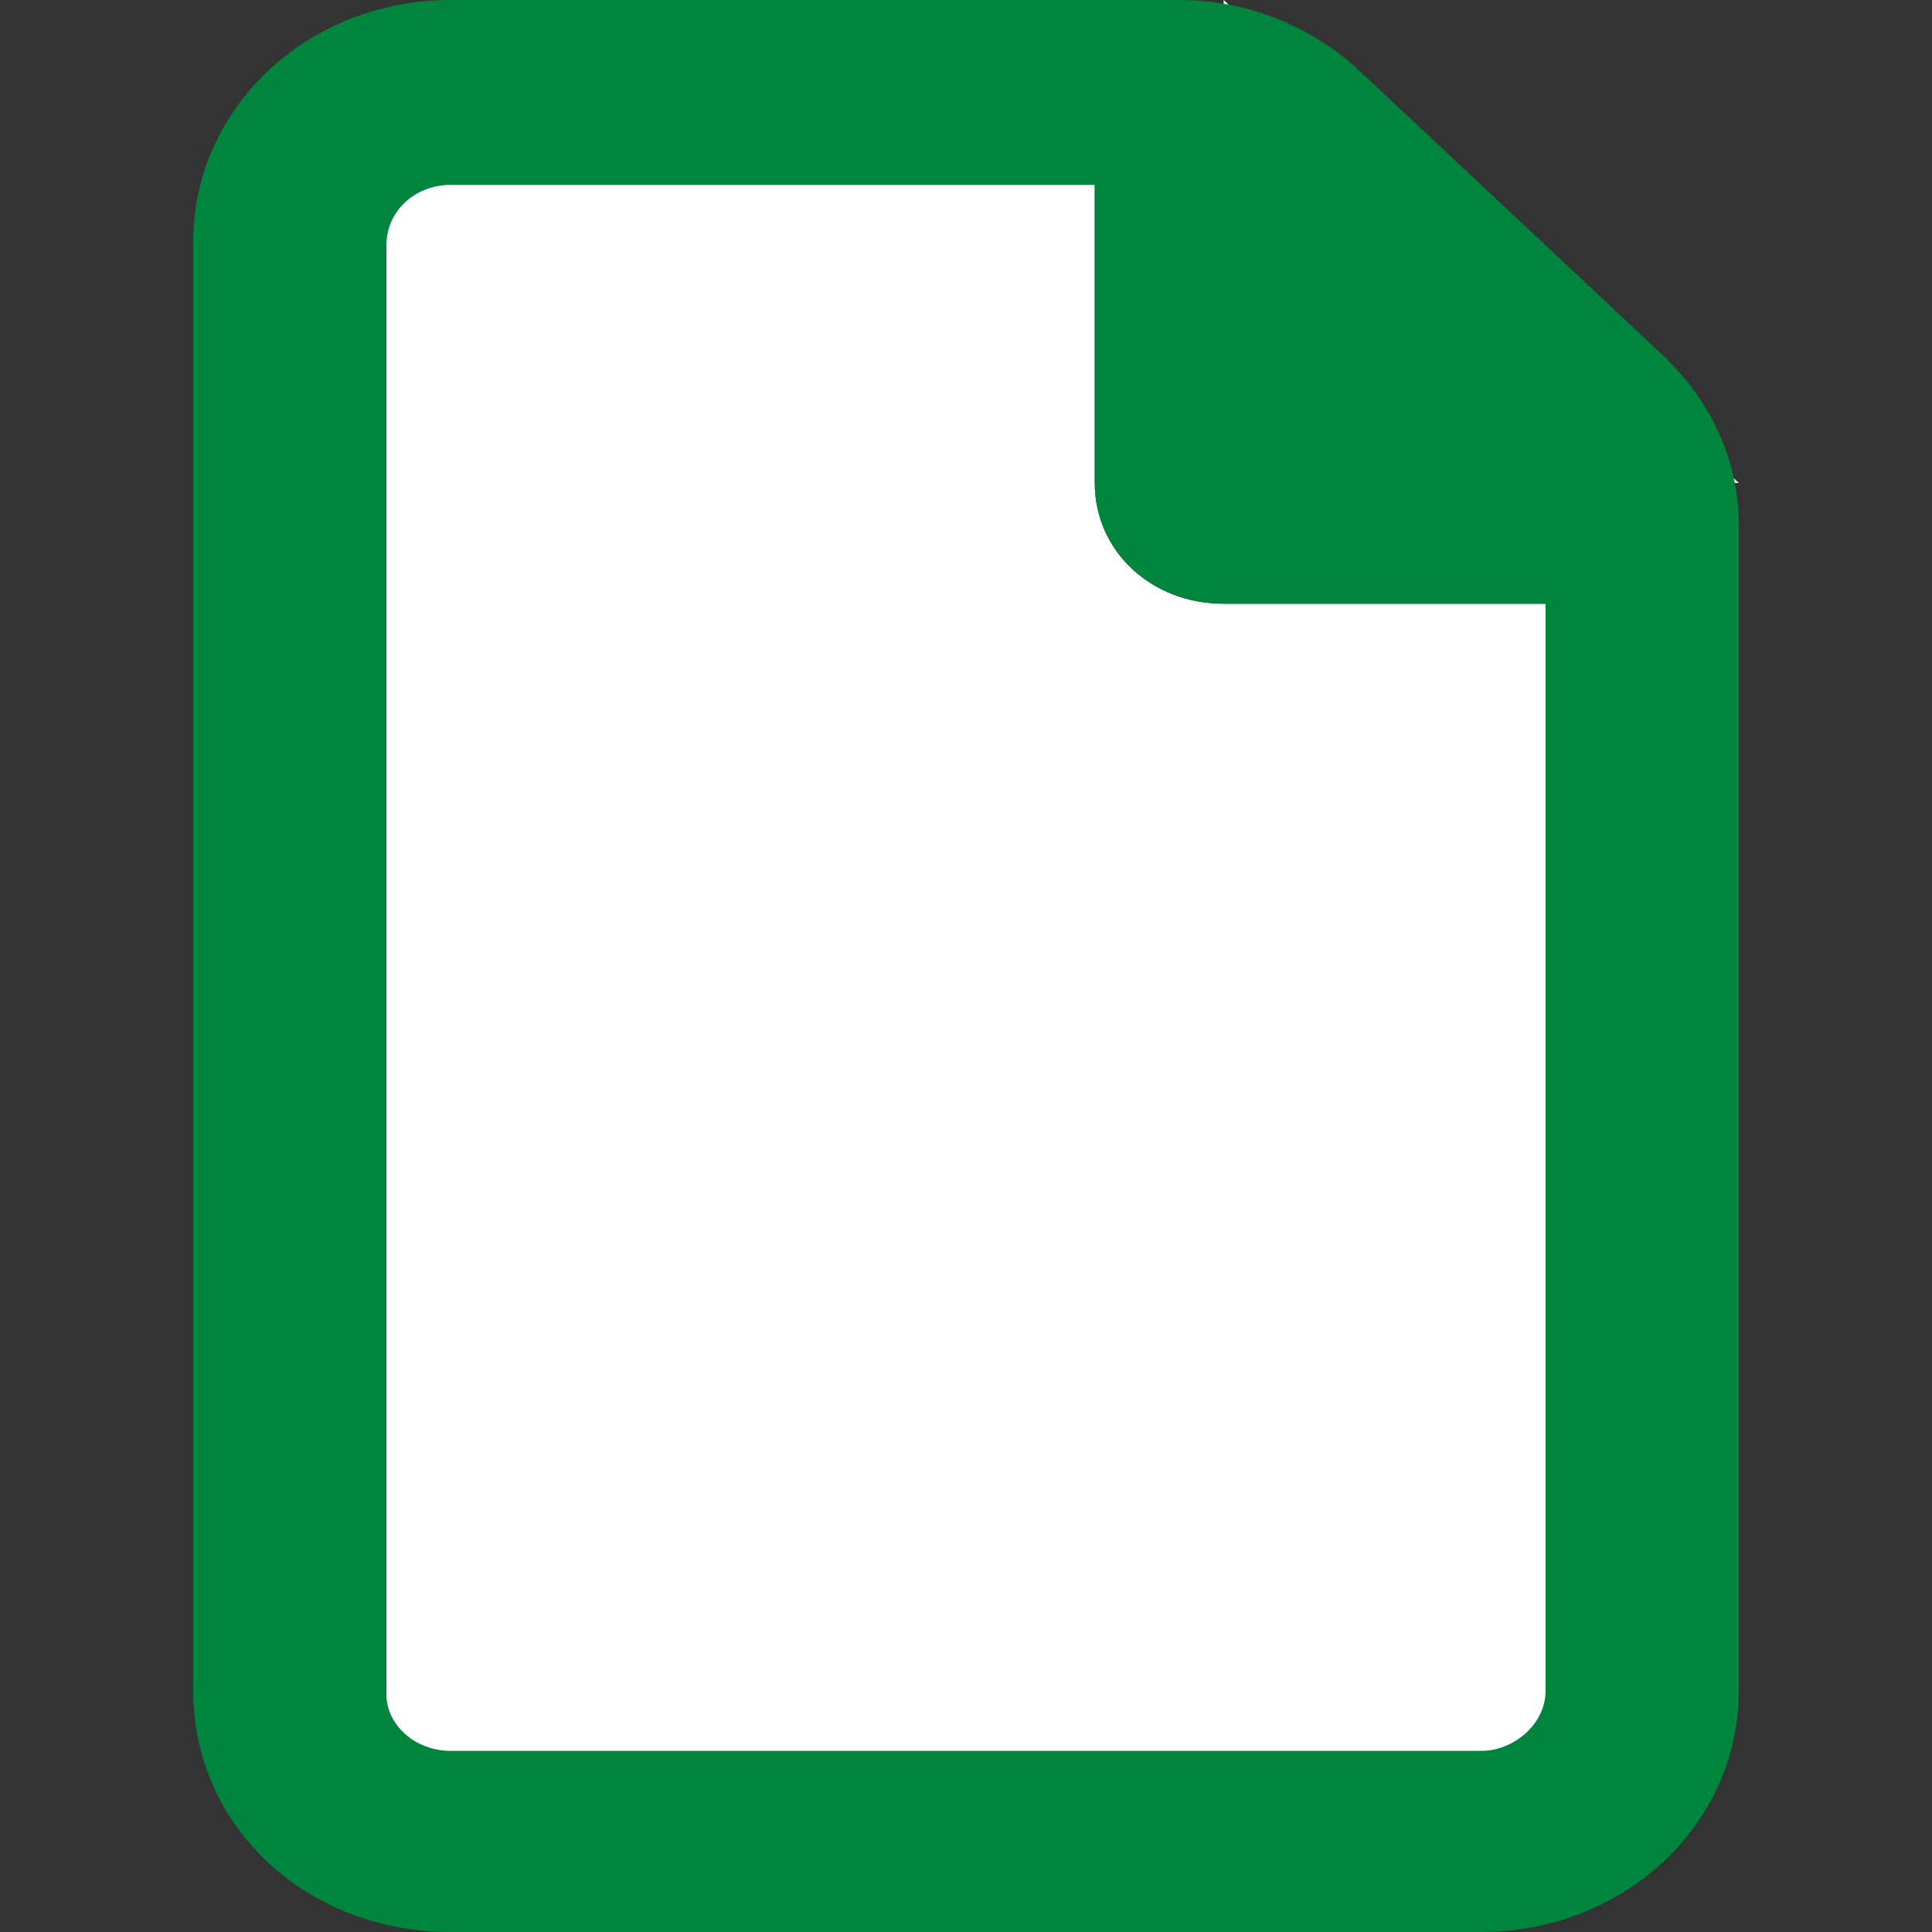
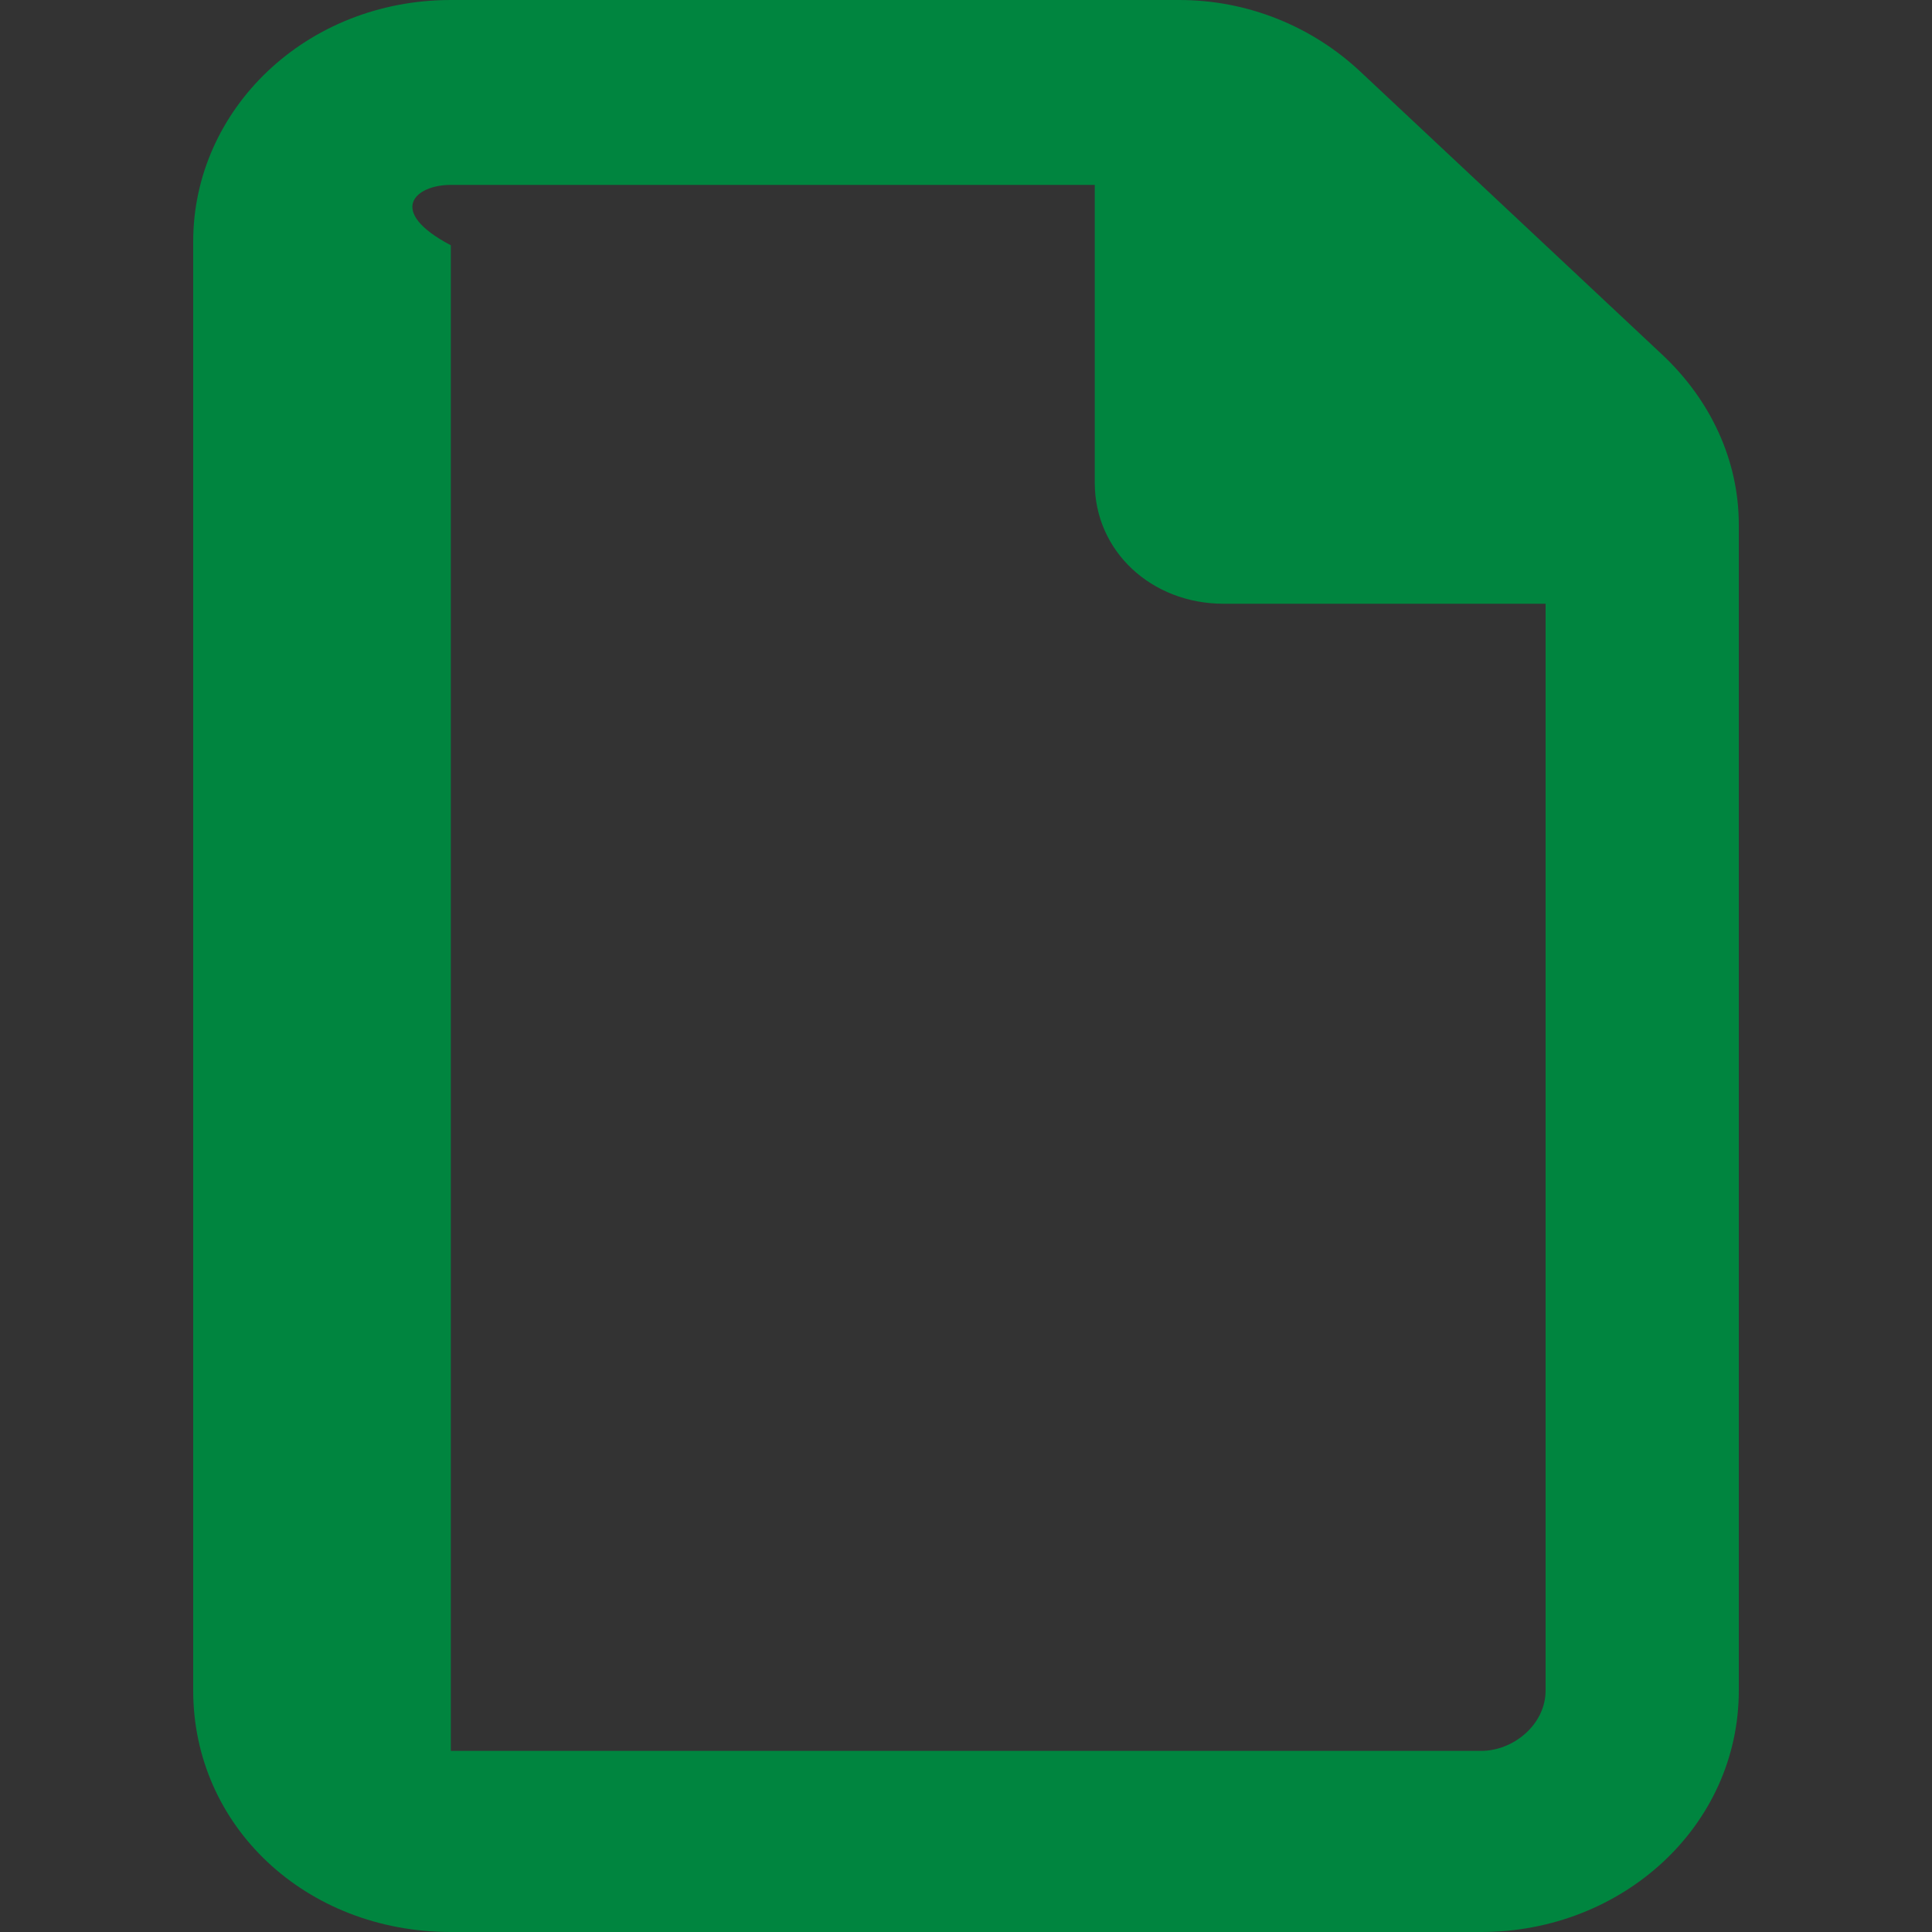
<svg xmlns="http://www.w3.org/2000/svg" width="20" height="20" viewBox="0 0 20 20" fill="none">
  <rect x="0" y="0" width="20" height="20" fill="#333333" stroke="none" />
-   <path d="M12.667 0V5H18L12.667 0ZM11.333 5V0H5.333C4.208 0 2 2.109 2 3.125V16.875C2 17.93 4.208 20 5.333 20H14.667C15.75 20 18 17.93 18 16.875V6.25H12.667C11.917 6.25 11.333 5.703 11.333 5Z" fill="white" />
-   <path d="M17.208 3.672L14.083 0.742C13.583 0.273 12.917 0 12.208 0H4.667C3.167 0 2 1.133 2 2.5V17.5C2 18.906 3.167 20 4.667 20H15.333C16.792 20 18 18.906 18 17.5V5.43C18 4.766 17.708 4.141 17.208 3.672ZM15.333 18.125H4.667C4.292 18.125 4 17.852 4 17.539V2.539C4 2.188 4.292 1.914 4.667 1.914H11.333V5C11.333 5.703 11.917 6.25 12.667 6.25H16V17.5C16 17.852 15.667 18.125 15.333 18.125Z" fill="#00853F" />
+   <path d="M17.208 3.672L14.083 0.742C13.583 0.273 12.917 0 12.208 0H4.667C3.167 0 2 1.133 2 2.5V17.5C2 18.906 3.167 20 4.667 20H15.333C16.792 20 18 18.906 18 17.5V5.43C18 4.766 17.708 4.141 17.208 3.672ZM15.333 18.125H4.667V2.539C4 2.188 4.292 1.914 4.667 1.914H11.333V5C11.333 5.703 11.917 6.25 12.667 6.25H16V17.5C16 17.852 15.667 18.125 15.333 18.125Z" fill="#00853F" />
</svg>